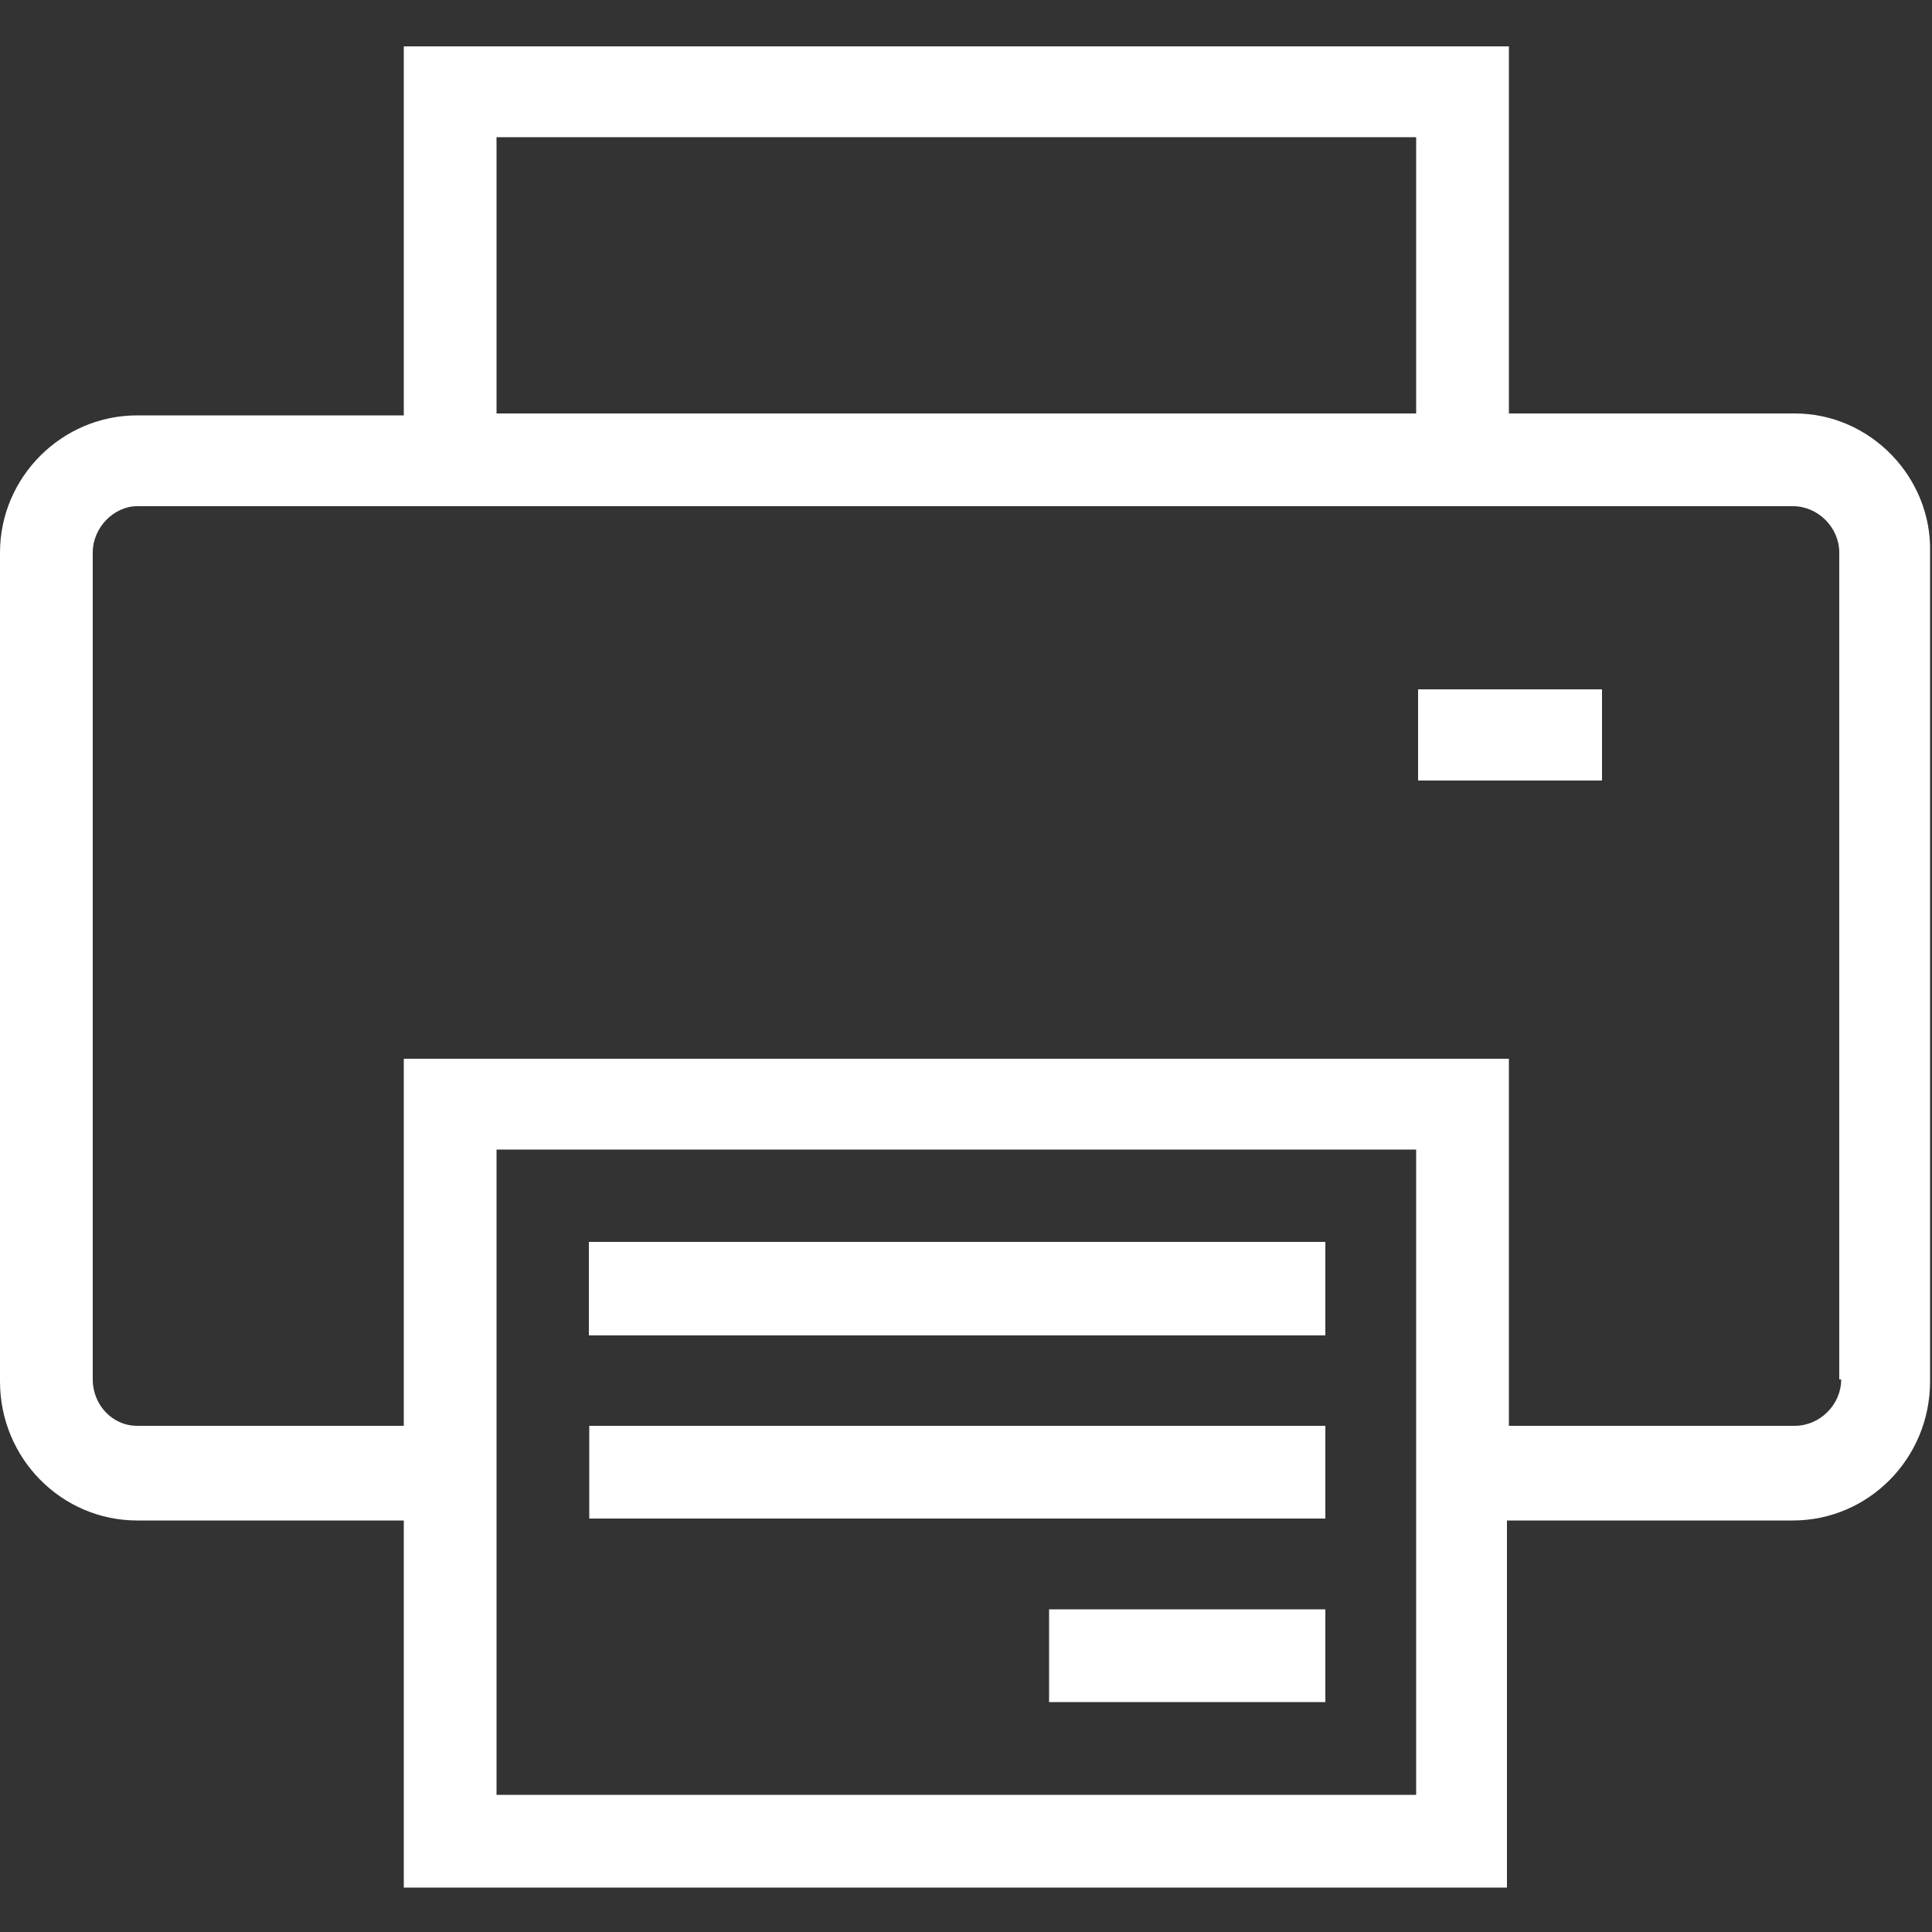
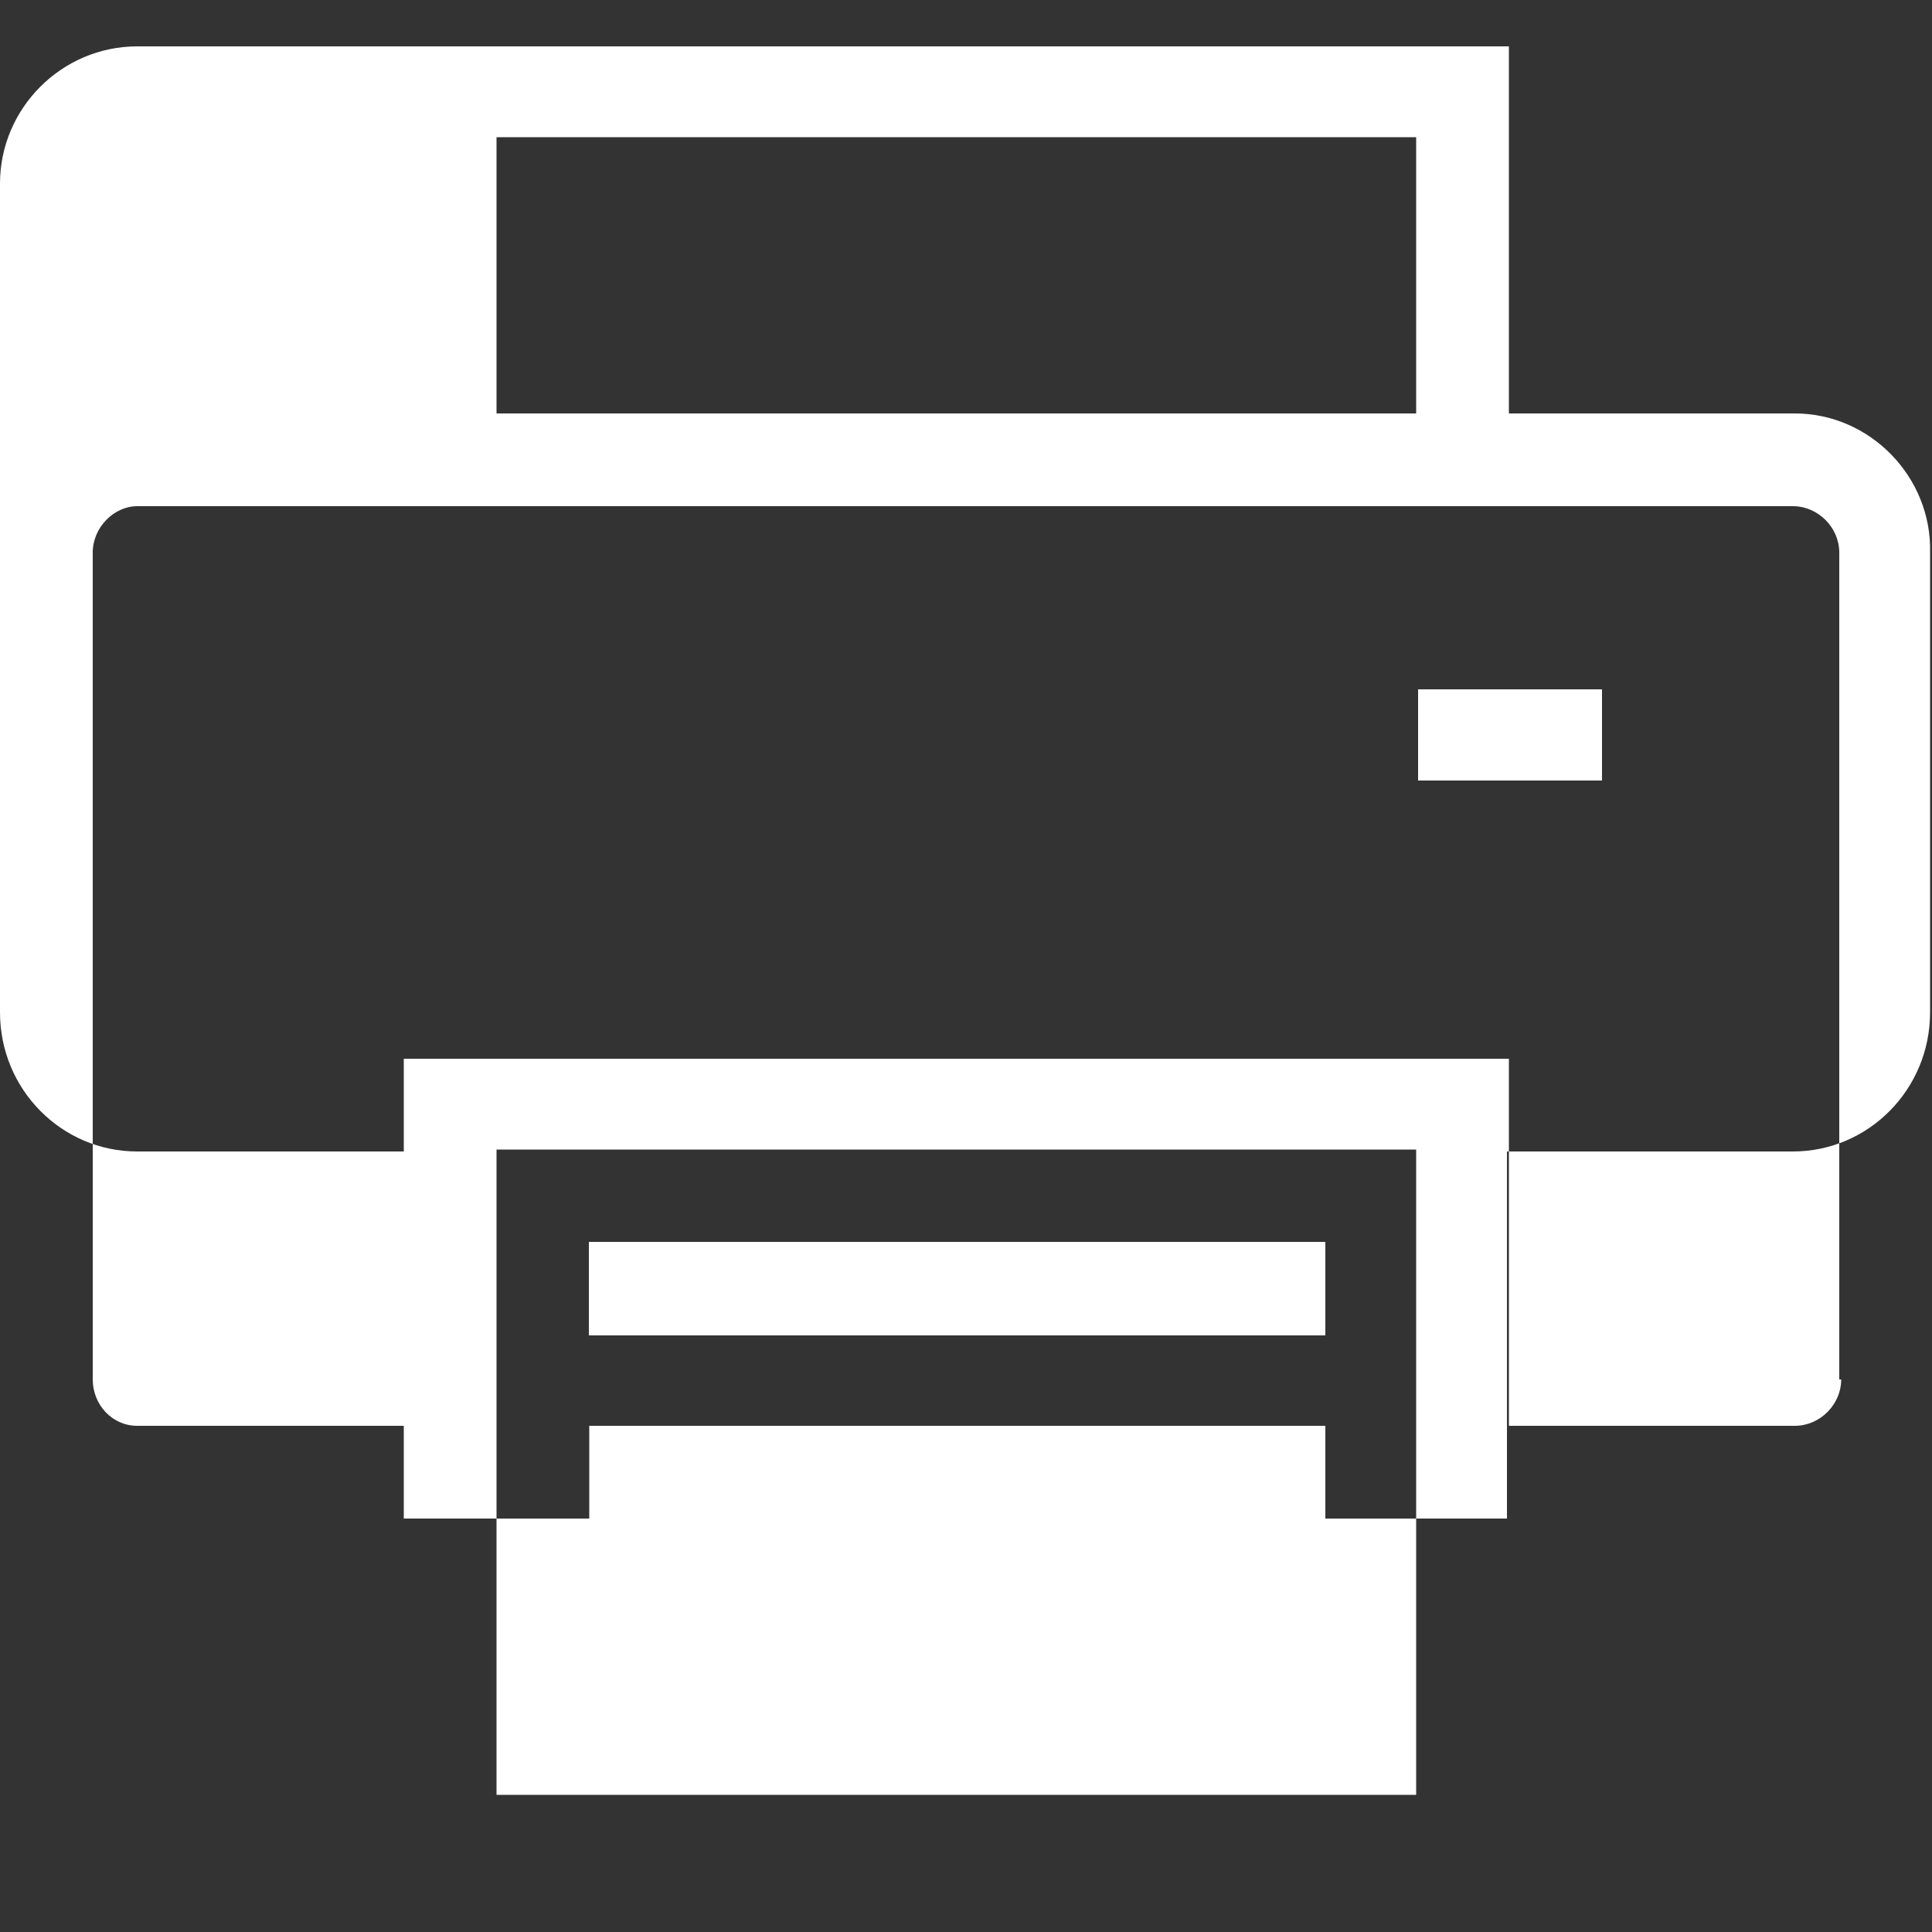
<svg xmlns="http://www.w3.org/2000/svg" version="1.1" id="圖層_1" x="0px" y="0px" viewBox="0 0 100 100" style="enable-background:new 0 0 100 100;" xml:space="preserve">
  <rect x="0" y="0" width="100" height="100" fill="#333333" stroke="none" />
  <style type="text/css">
	.st0{fill-rule:evenodd;clip-rule:evenodd;fill:#FFFFFF;}
</style>
  <rect x="30.5" y="64.3" class="st0" width="38.1" height="4.8" />
  <rect x="73.4" y="35.7" class="st0" width="9.5" height="4.7" />
  <rect x="30.5" y="64.3" class="st0" width="38.1" height="4.8" />
  <rect x="73.4" y="35.7" class="st0" width="9.5" height="4.7" />
  <rect x="73.4" y="35.7" class="st0" width="9.5" height="4.7" />
  <rect x="30.5" y="64.3" class="st0" width="38.1" height="4.8" />
  <rect x="30.5" y="64.3" class="st0" width="38.1" height="4.8" />
  <rect x="73.4" y="35.7" class="st0" width="9.5" height="4.7" />
-   <rect x="73.4" y="35.7" class="st0" width="9.5" height="4.7" />
  <rect x="30.5" y="64.3" class="st0" width="38.1" height="4.8" />
  <rect x="30.5" y="64.3" class="st0" width="38.1" height="4.8" />
  <rect x="73.4" y="35.7" class="st0" width="9.5" height="4.7" />
  <rect x="73.4" y="35.7" class="st0" width="9.5" height="4.7" />
  <rect x="30.5" y="64.3" class="st0" width="38.1" height="4.8" />
  <rect x="73.4" y="35.7" class="st0" width="9.5" height="4.7" />
  <rect x="30.5" y="64.3" class="st0" width="38.1" height="4.8" />
  <rect x="30.5" y="64.3" class="st0" width="38.1" height="4.8" />
  <rect x="73.4" y="35.7" class="st0" width="9.5" height="4.7" />
-   <rect x="73.4" y="35.7" class="st0" width="9.5" height="4.7" />
  <rect x="30.5" y="64.3" class="st0" width="38.1" height="4.8" />
  <rect x="30.5" y="64.3" class="st0" width="38.1" height="4.8" />
  <rect x="73.4" y="35.7" class="st0" width="9.5" height="4.7" />
  <rect x="73.4" y="35.7" class="st0" width="9.5" height="4.7" />
  <rect x="30.5" y="64.3" class="st0" width="38.1" height="4.8" />
-   <rect x="30.5" y="64.3" class="st0" width="38.1" height="4.8" />
  <rect x="73.4" y="35.7" class="st0" width="9.5" height="4.7" />
-   <path class="st0" d="M92.9,21.4H78.1V2.4H20.9v19.1H7.1c-3.9,0-7.1,3.2-7.1,7.1v42.9c0,4,3.2,7.2,7.1,7.2h13.8v19h57.1v-19h14.8  c3.9,0,7.1-3.2,7.1-7.2V28.6C100,24.7,96.8,21.4,92.9,21.4z M25.7,7.1h47.6v14.3H25.7V7.1z M73.4,92.9H25.7V59.5h47.6V92.9z   M95.3,71.4c0,1.3-1.1,2.4-2.4,2.4H78.1v-19H20.9v19H7.1c-1.3,0-2.3-1.1-2.3-2.4V28.6c0-1.3,1.1-2.4,2.3-2.4h85.7  c1.3,0,2.4,1.1,2.4,2.4V71.4z" />
-   <rect x="54.3" y="83.3" class="st0" width="14.3" height="4.8" />
+   <path class="st0" d="M92.9,21.4H78.1V2.4H20.9H7.1c-3.9,0-7.1,3.2-7.1,7.1v42.9c0,4,3.2,7.2,7.1,7.2h13.8v19h57.1v-19h14.8  c3.9,0,7.1-3.2,7.1-7.2V28.6C100,24.7,96.8,21.4,92.9,21.4z M25.7,7.1h47.6v14.3H25.7V7.1z M73.4,92.9H25.7V59.5h47.6V92.9z   M95.3,71.4c0,1.3-1.1,2.4-2.4,2.4H78.1v-19H20.9v19H7.1c-1.3,0-2.3-1.1-2.3-2.4V28.6c0-1.3,1.1-2.4,2.3-2.4h85.7  c1.3,0,2.4,1.1,2.4,2.4V71.4z" />
  <rect x="30.5" y="73.8" class="st0" width="38.1" height="4.8" />
</svg>